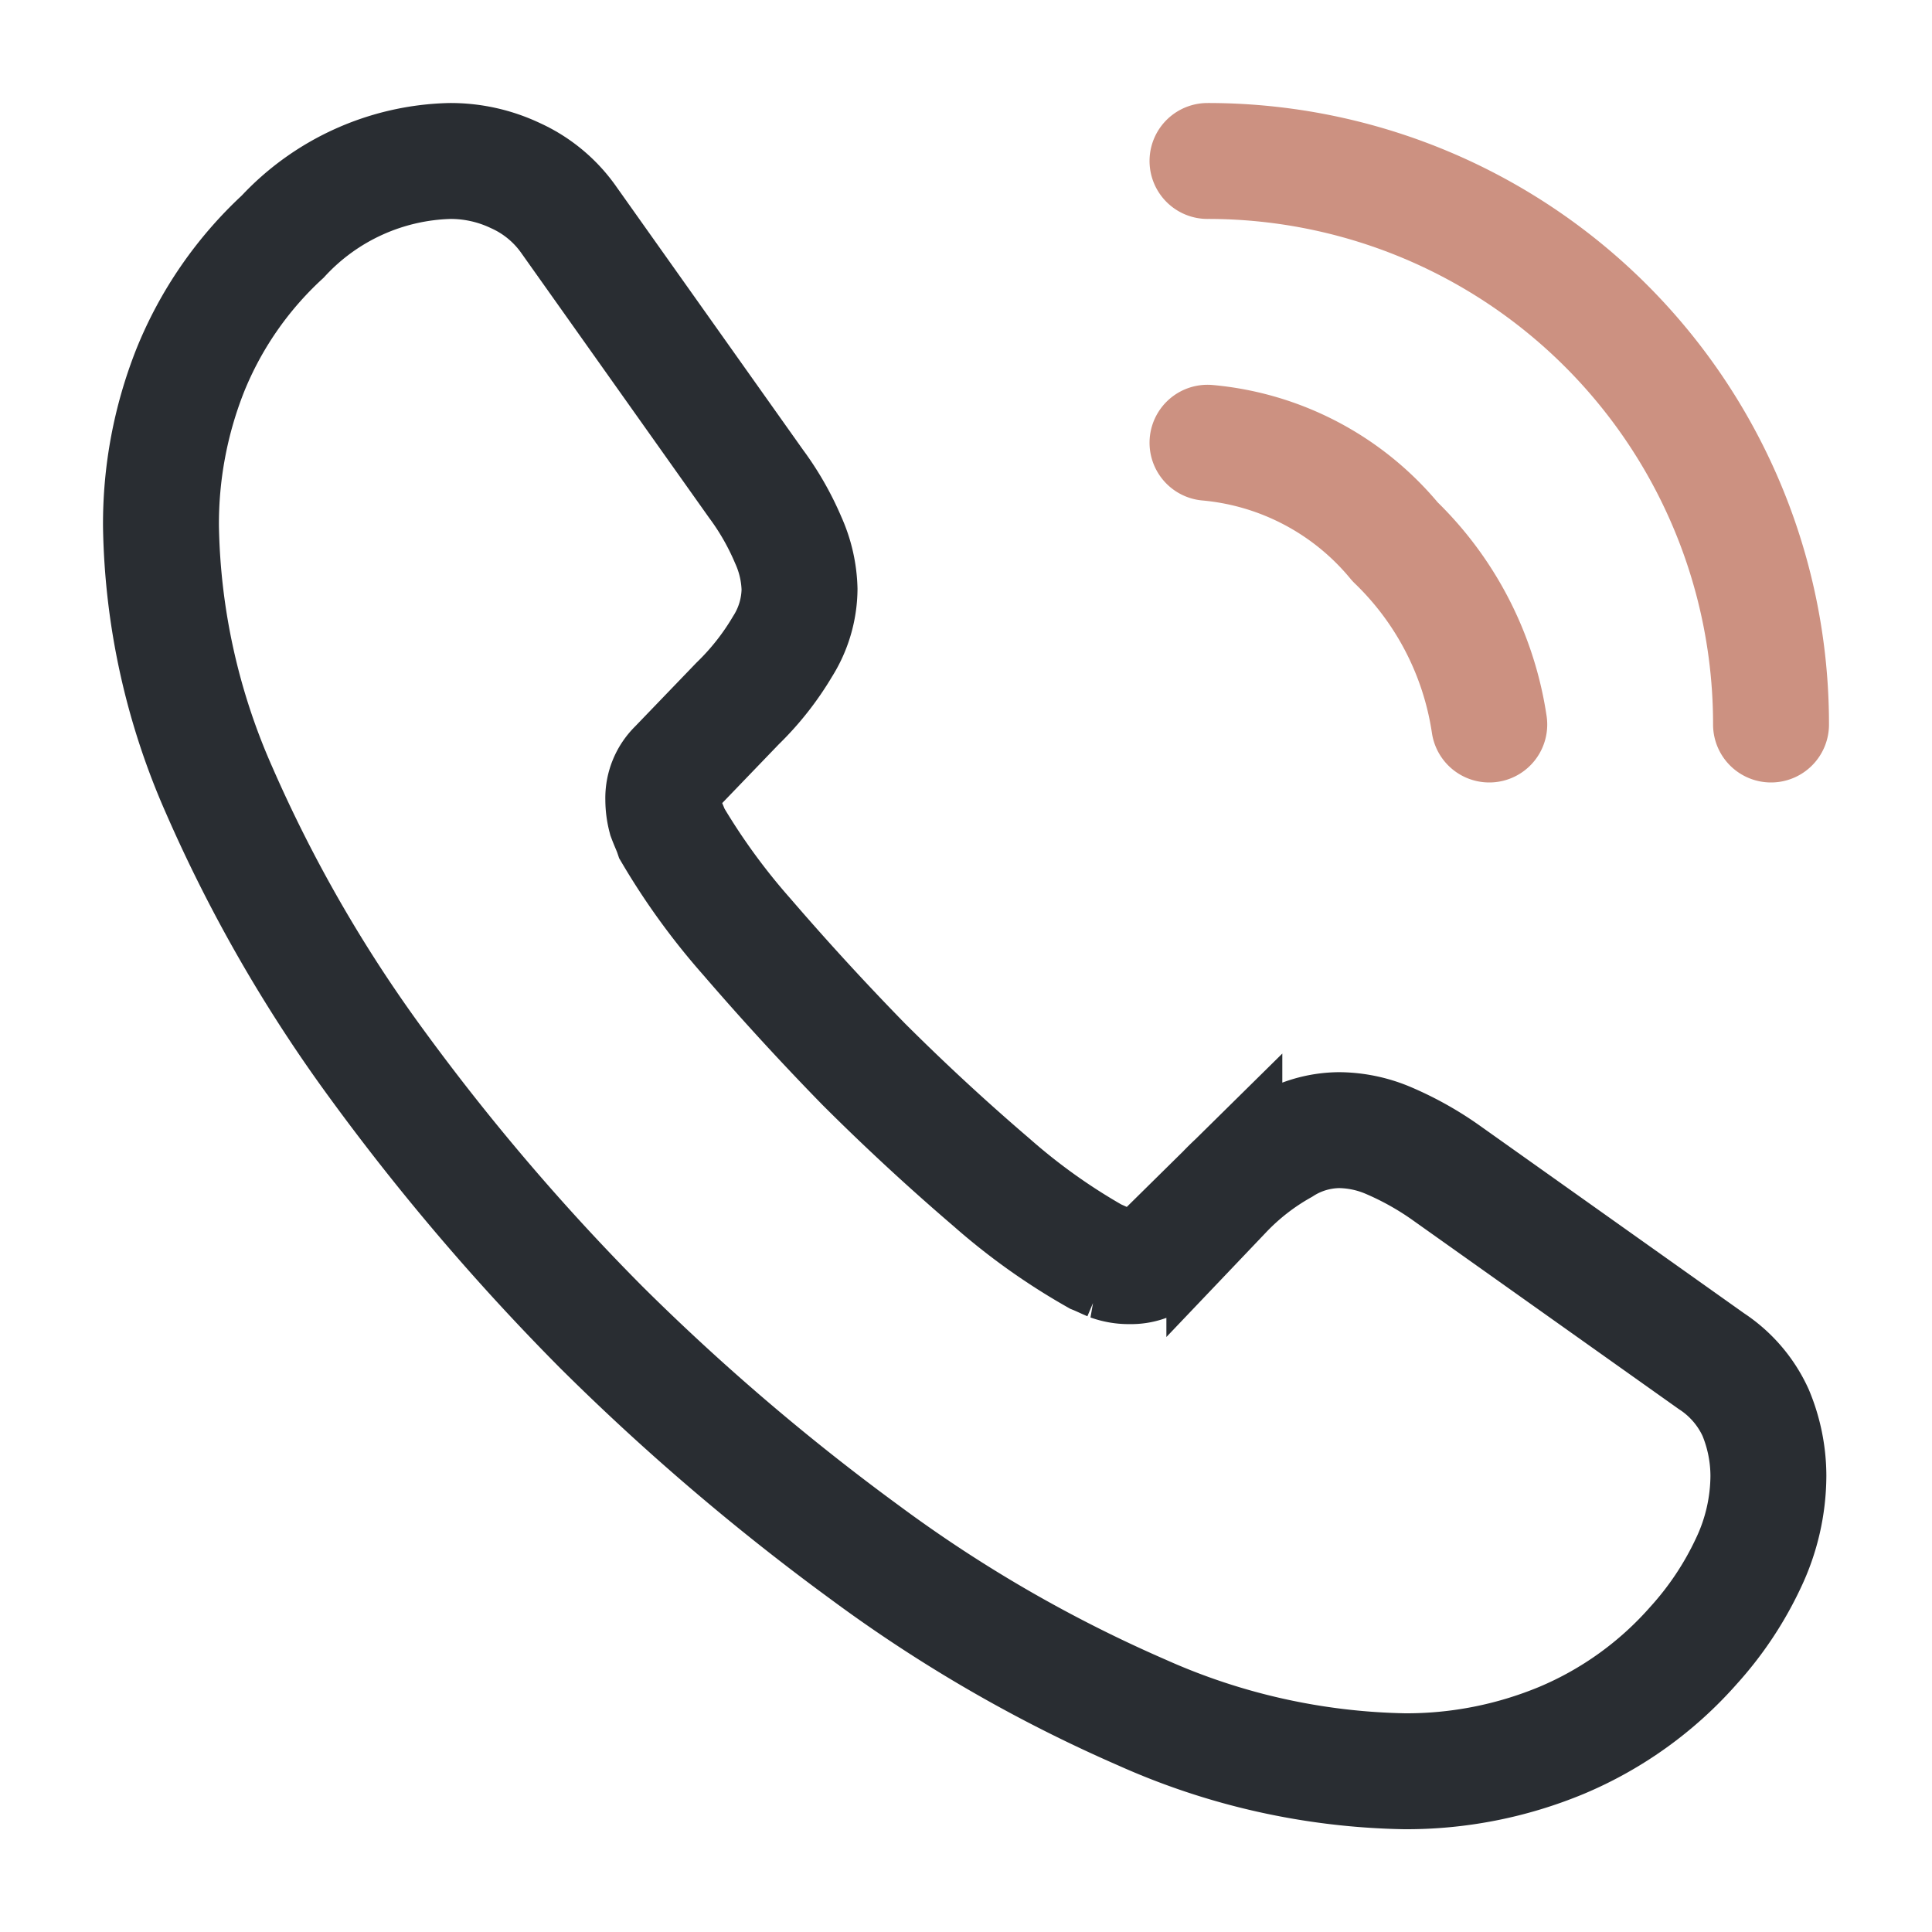
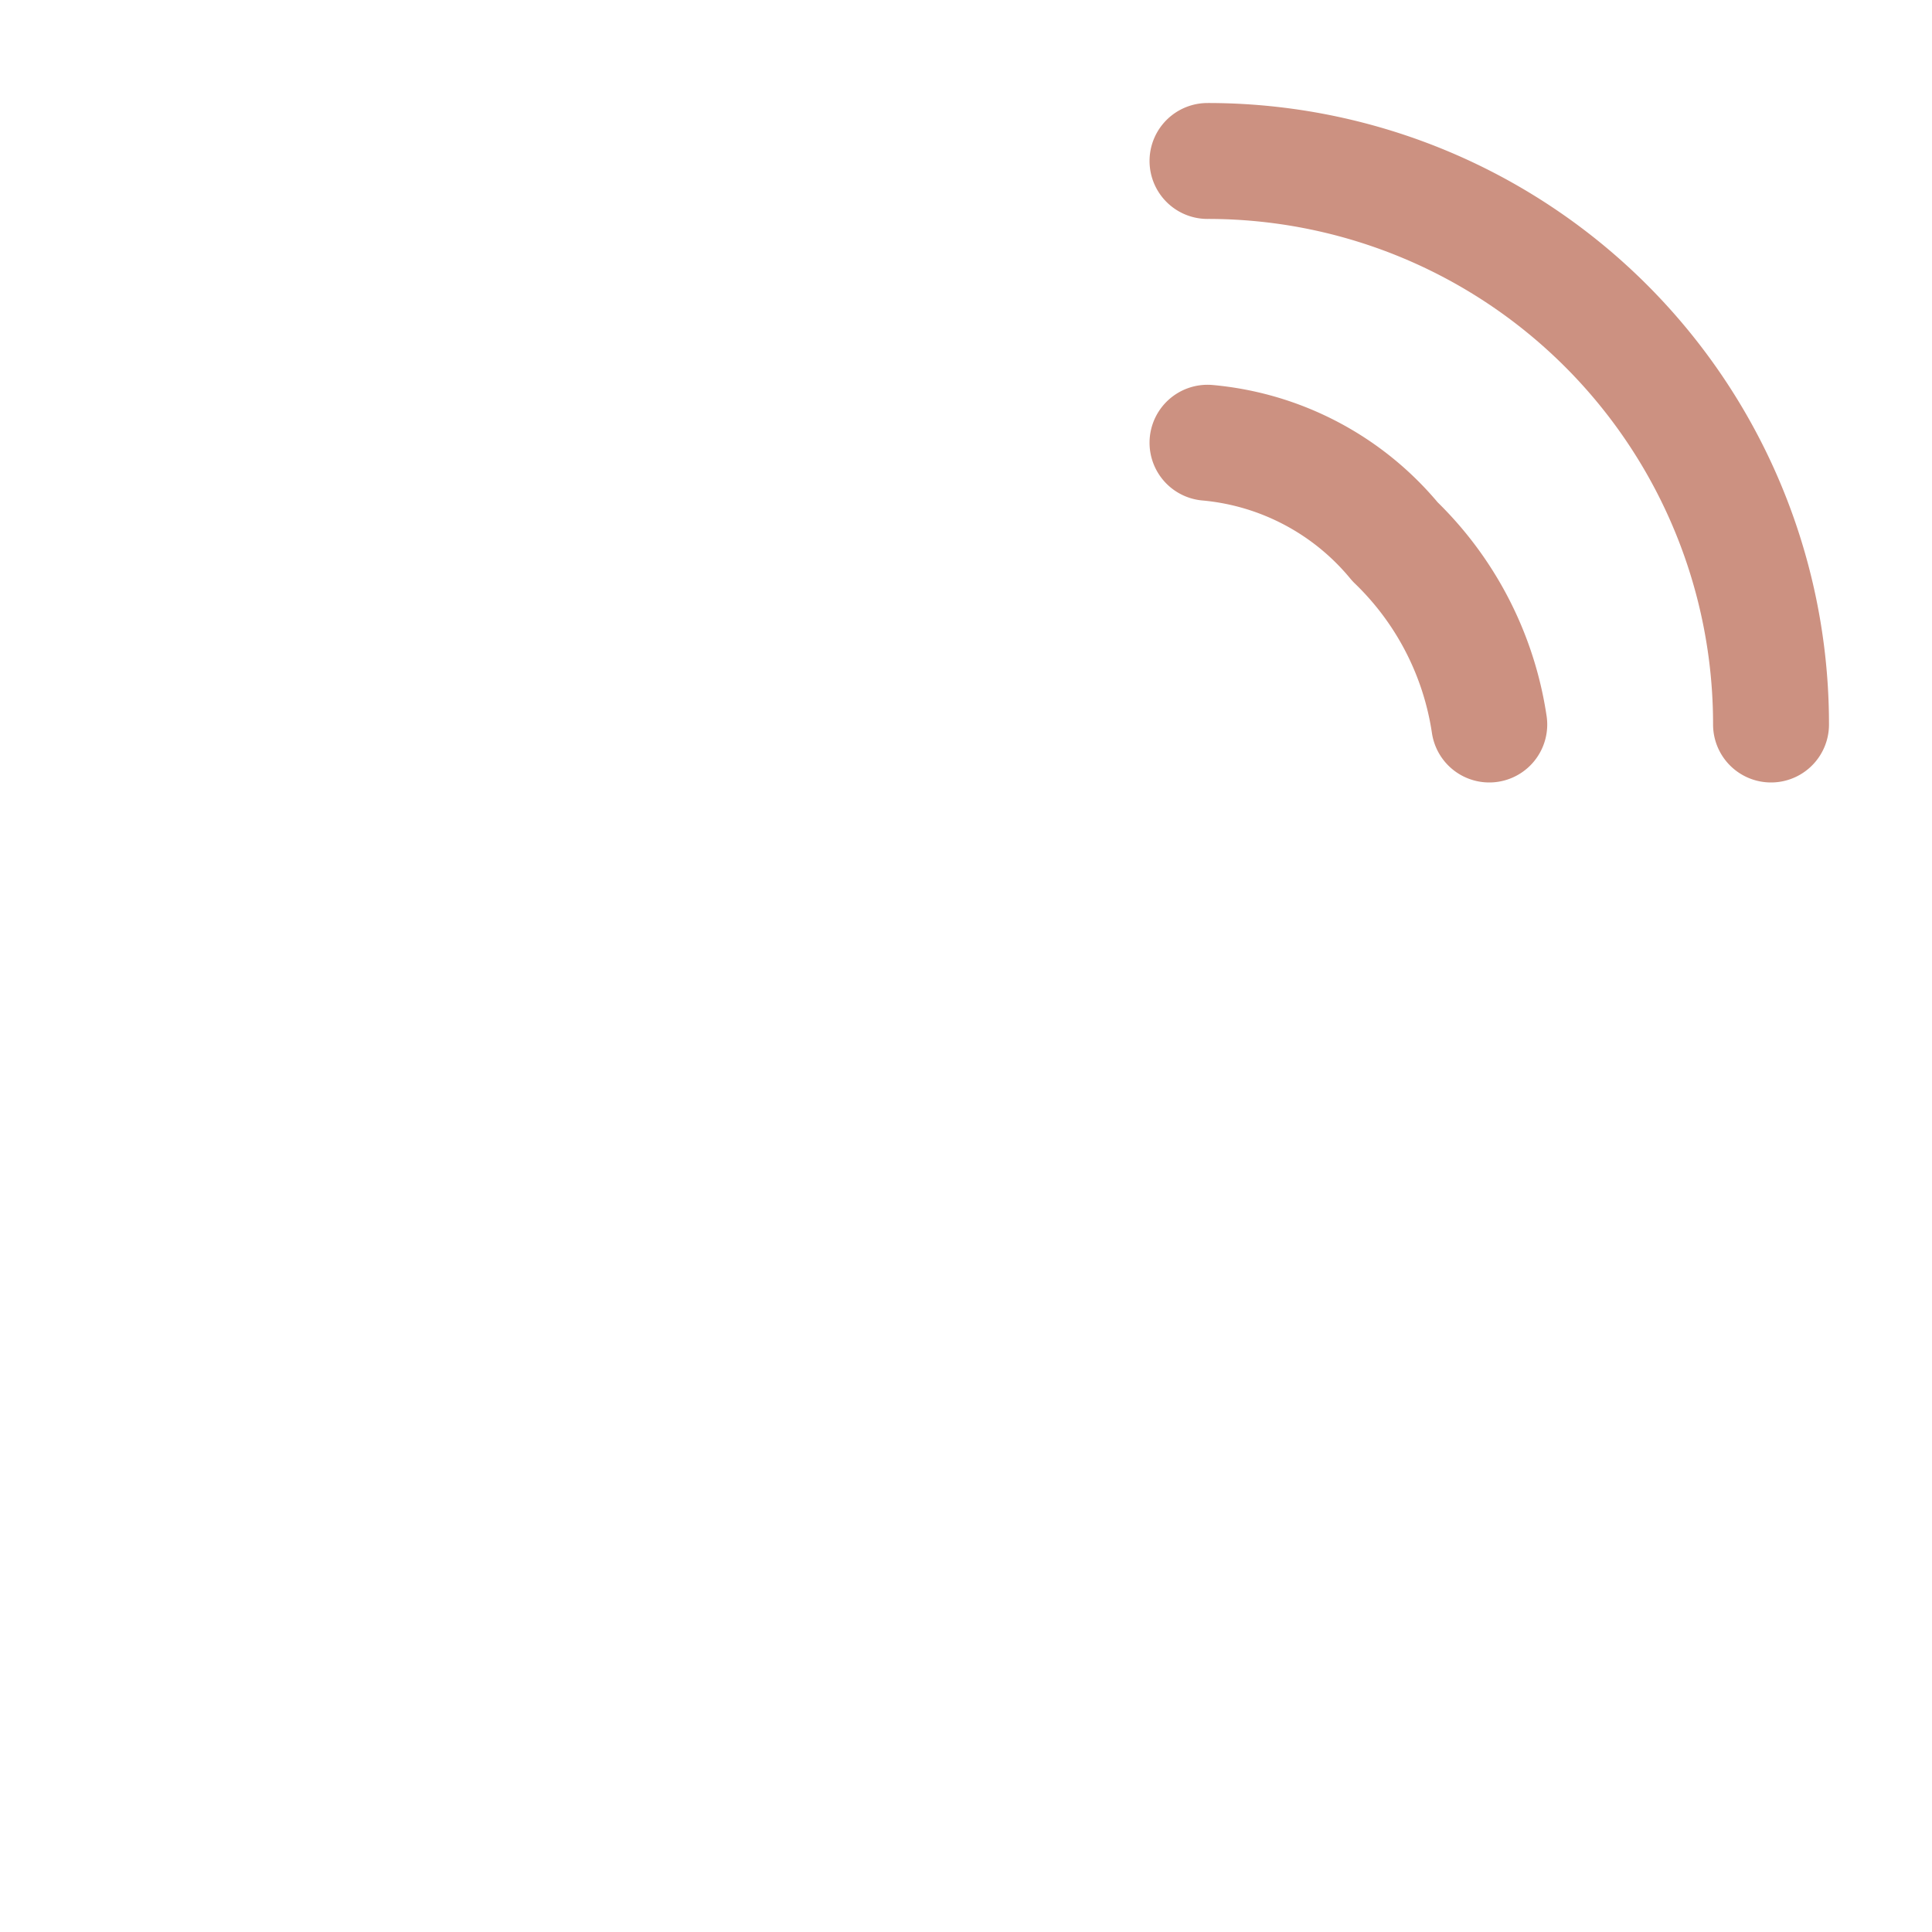
<svg xmlns="http://www.w3.org/2000/svg" width="25" height="25">
  <g data-name="call-calling" fill="none" stroke-width="1.5">
-     <path d="M22.883 19.093a2.651 2.651 0 0 1-.26 1.135 4.3 4.3 0 0 1-.708 1.063 4.7 4.7 0 0 1-1.708 1.229 5.231 5.231 0 0 1-2.031.4 8.681 8.681 0 0 1-3.4-.76 18.3 18.3 0 0 1-3.578-2.067 29.948 29.948 0 0 1-3.415-2.916 29.6 29.6 0 0 1-2.906-3.406 18.571 18.571 0 0 1-2.044-3.553 8.774 8.774 0 0 1-.75-3.406 5.389 5.389 0 0 1 .375-2.01 4.794 4.794 0 0 1 1.2-1.74 3.052 3.052 0 0 1 2.165-.979 1.958 1.958 0 0 1 .844.188 1.7 1.7 0 0 1 .7.583L9.783 6.26a3.565 3.565 0 0 1 .417.729 1.646 1.646 0 0 1 .146.635 1.414 1.414 0 0 1-.219.74 3.543 3.543 0 0 1-.583.74l-.792.823a.557.557 0 0 0-.169.416.946.946 0 0 0 .031.24c.031.083.062.146.083.208a8.644 8.644 0 0 0 .969 1.333 35.92 35.92 0 0 0 1.51 1.646 29.43 29.43 0 0 0 1.656 1.531 8 8 0 0 0 1.344.958c.052.021.115.052.188.083a.719.719 0 0 0 .26.042.573.573 0 0 0 .427-.177l.792-.781a3.2 3.2 0 0 1 .75-.583 1.387 1.387 0 0 1 .74-.219 1.662 1.662 0 0 1 .635.135 4.029 4.029 0 0 1 .729.406l3.448 2.448a1.58 1.58 0 0 1 .573.667 2.137 2.137 0 0 1 .165.813Z" stroke="#292d32" />
    <path data-name="Vector" d="M19.271 9.375a4.13 4.13 0 0 0-1.219-2.365 3.558 3.558 0 0 0-2.427-1.281m7.292 3.646a7.286 7.286 0 0 0-7.292-7.292" stroke="#cc9181" stroke-linecap="round" stroke-linejoin="round" />
  </g>
</svg>